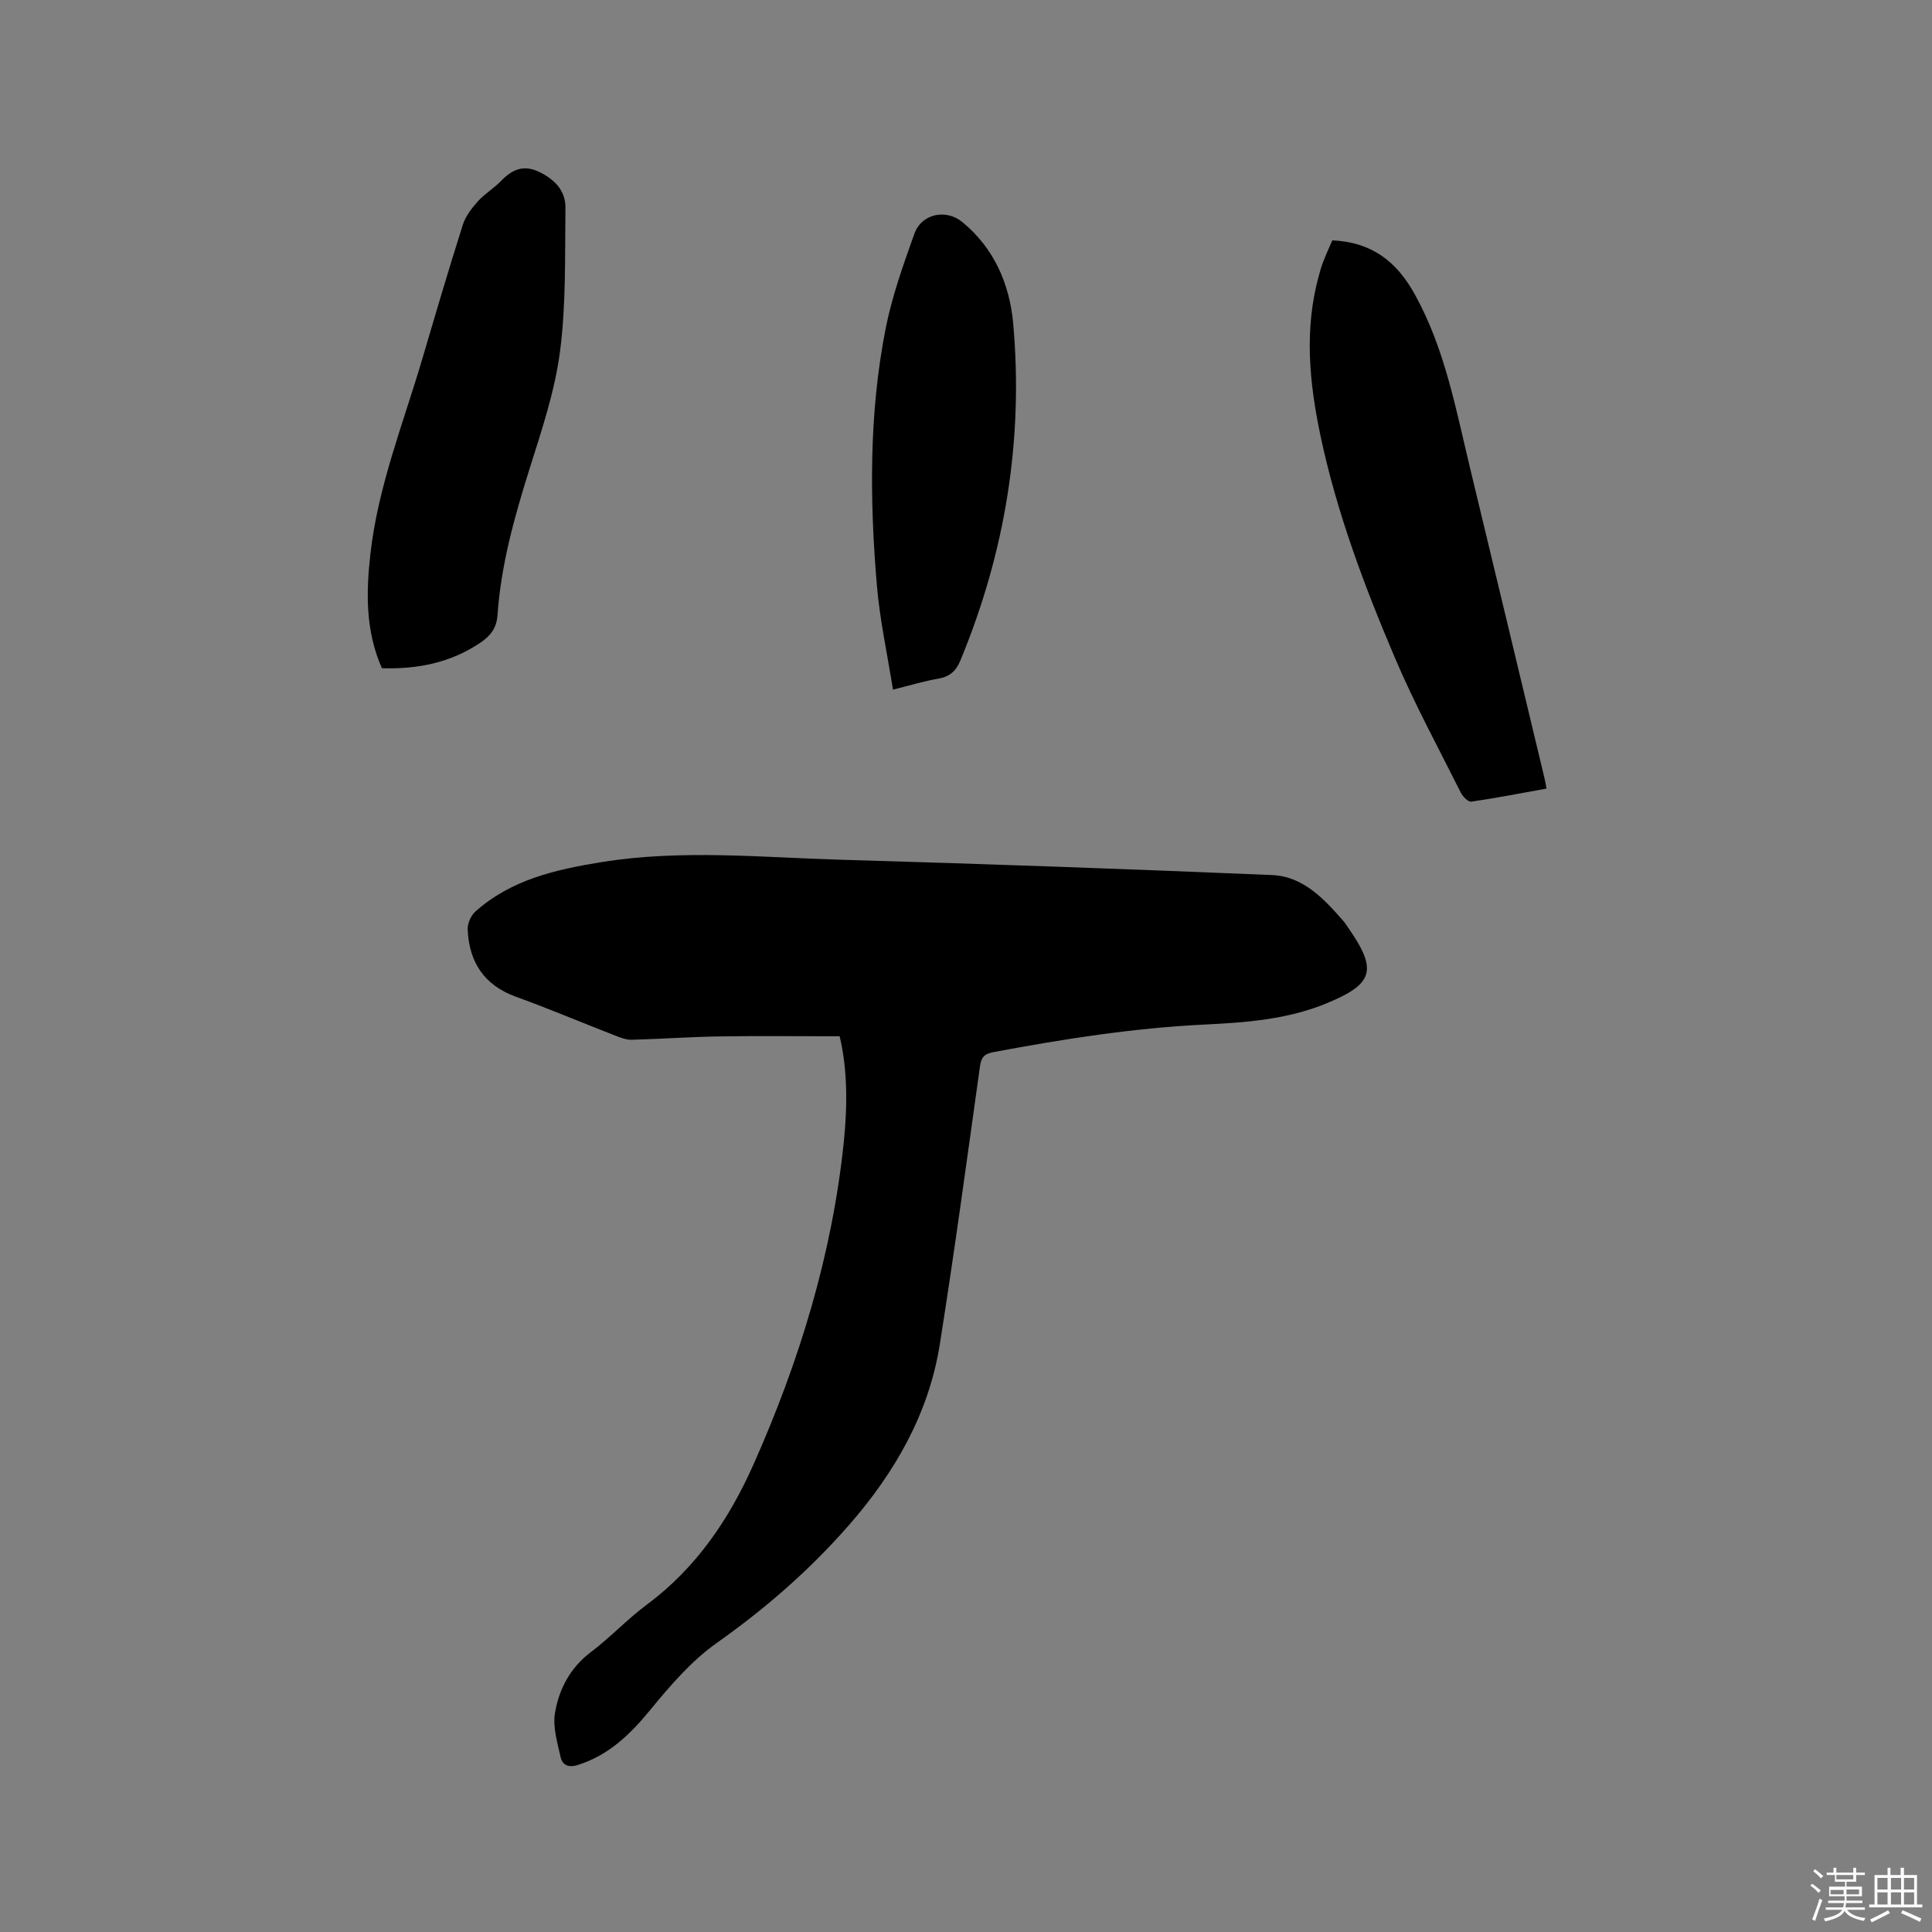
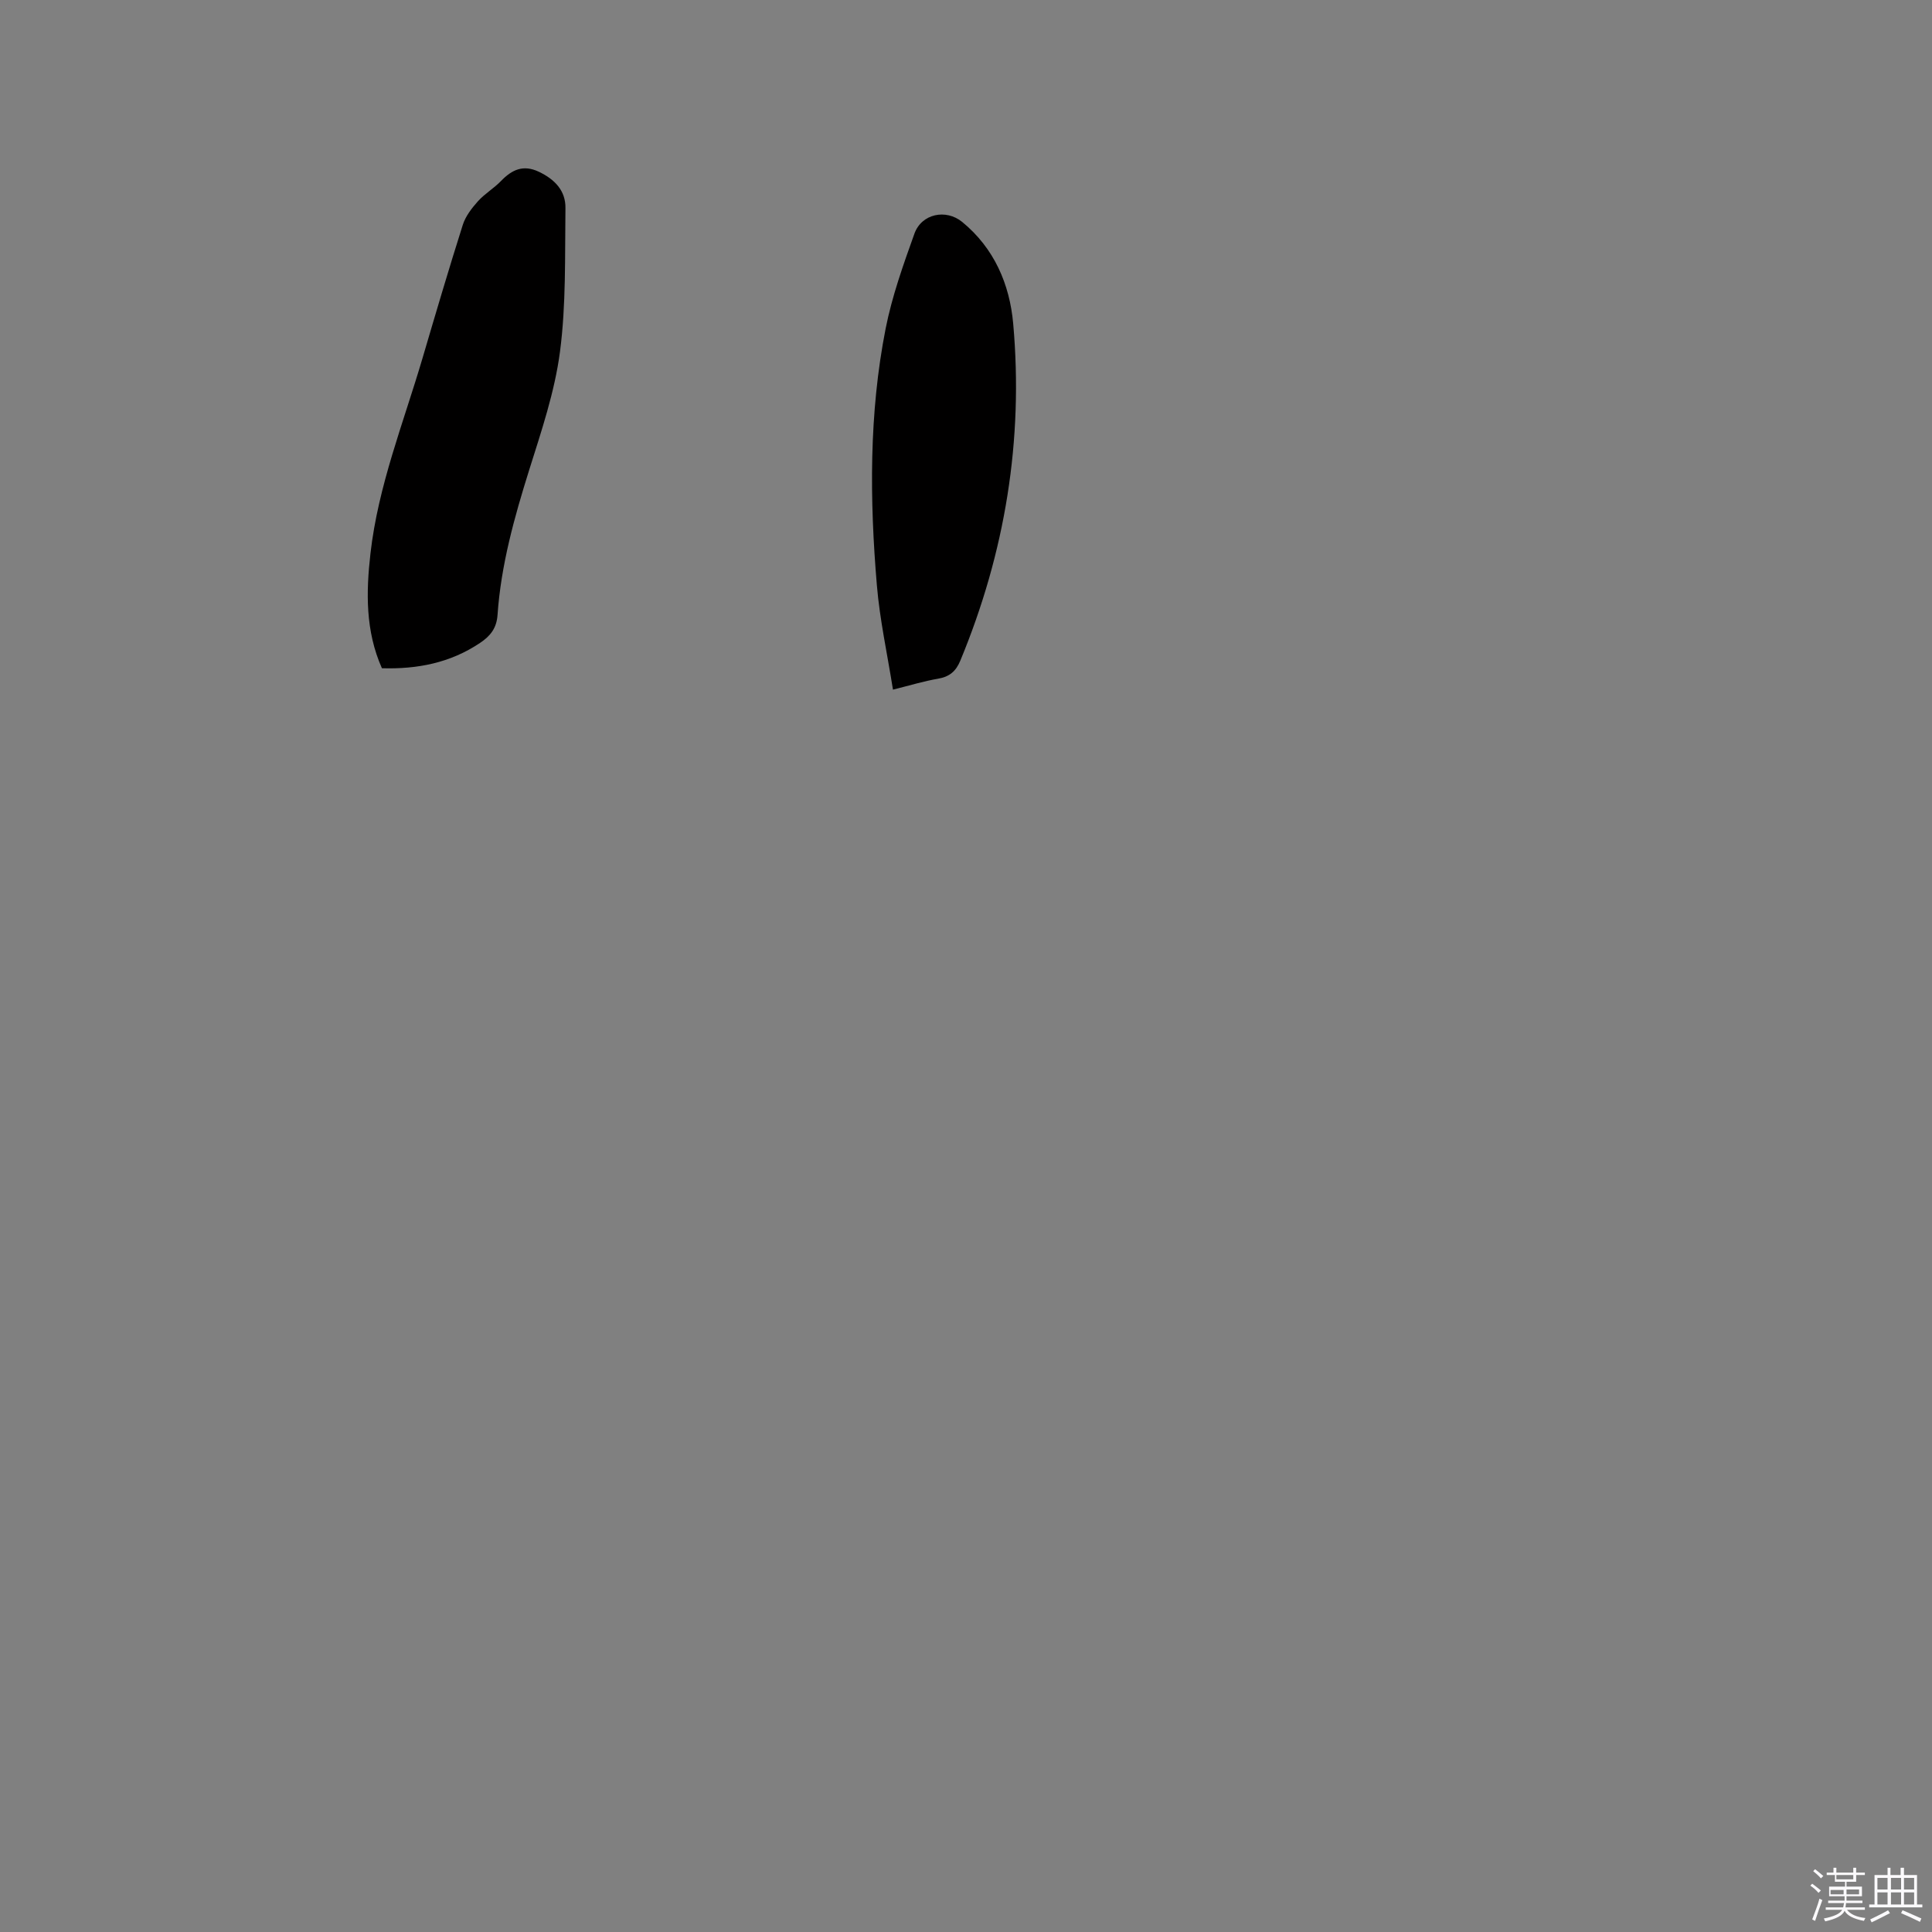
<svg xmlns="http://www.w3.org/2000/svg" enable-background="new 0 0 400 400" viewBox="0 0 400 400">
  <rect x="0" y="0" width="400" height="400" fill="#808080" stroke="none" />
  <path d="m374.8 390.4.4-.4c.7.5 1.3 1 1.8 1.4l-.5.5c-.5-.6-1.1-1.1-1.7-1.5zm1 7.3-.6-.3c.5-1.4 1.1-2.8 1.5-4.3.2.1.4.2.6.3-.5 1.3-1 2.8-1.5 4.3zm-.4-10.3.4-.4c.4.3 1 .8 1.7 1.4l-.5.5c-.4-.5-1-1-1.6-1.5zm2.5.3h1.7v-1h.6v1h3.5v-1h.6v1h1.8v.5h-1.8v1.4h-2v1h3.2v2h-3.2v.9h3.3v.5h-3.4c0 .3-.1.6-.1.9h4v.5h-3.7c.7.9 1.9 1.5 3.8 1.7-.1.2-.2.4-.3.6-2.1-.4-3.5-1.1-4-2.1-.4 1-1.8 1.7-4 2.2-.1-.2-.2-.4-.3-.6 2.1-.4 3.4-1 3.8-1.8h-3.4v-.5h3.6c.1-.3.1-.6.2-.9h-3.3v-.5h3.4c0-.3 0-.6 0-.9h-3.2v-2h3.3v-1h-2.1v-1.4h-1.7v-.5zm1.1 3.5v1h2.7c0-.3 0-.4 0-.4 0-.1 0-.2 0-.2 0-.1 0-.2 0-.3h-2.7zm1.2-3v.9h3.5v-.9zm4.7 3h-2.6v.6.4h2.6z" fill="#fbfafc" />
  <path d="m393.6 386.7h.6v1.5h2.7v6.1h1.1v.6h-11v-.6h1.1v-6.1h2.7v-1.5h.6v1.5h2.1v-1.5zm-2.7 8.8.4.6c-1.2.6-2.5 1.3-3.8 1.9-.1-.2-.2-.4-.3-.6 1.2-.6 2.5-1.2 3.7-1.9zm-2.2-6.7v2.4h2.1v-2.4zm0 3v2.5h2.1v-2.5zm2.8-3v2.4h2.1v-2.4zm0 3v2.5h2.1v-2.5zm6 6.1c-1.4-.7-2.7-1.3-3.9-1.8l.3-.6c1.5.6 2.7 1.2 3.9 1.7zm-1.2-9.1h-2.1v2.4h2.1zm-2.1 3v2.5h2.1v-2.5z" fill="#fbfafc" />
  <g fill="#010000">
-     <path d="m173.84 214.55c-8.63 0-16.77-.1-24.9.03-6.04.09-12.06.53-18.1.69-1.11.03-2.27-.39-3.33-.81-6.9-2.68-13.72-5.57-20.68-8.09-6.64-2.41-9.72-7.21-10-13.96-.05-1.22.67-2.86 1.6-3.69 7.44-6.63 16.64-8.7 26.19-10.24 16.5-2.65 32.99-.96 49.47-.48 29.76.86 59.51 1.92 89.26 3.17 6.47.27 10.77 4.92 14.79 9.53.35.4.63.85.93 1.29 6.2 8.86 5.34 11.71-4.4 15.73-8.1 3.35-16.67 3.98-25.22 4.4-14.75.71-29.27 2.99-43.75 5.71-1.96.37-2.54 1.08-2.81 2.97-2.69 19.2-5.28 38.42-8.32 57.56-2.28 14.31-9.28 26.48-18.71 37.29-8.12 9.31-17.31 17.33-27.44 24.49-5.26 3.71-9.67 8.85-13.8 13.89-4.14 5.05-8.54 9.31-14.88 11.36-1.99.65-3.29.12-3.68-1.62-.67-3.02-1.65-6.26-1.15-9.18.85-4.92 3.14-9.3 7.41-12.53 4.05-3.06 7.56-6.84 11.64-9.87 10.19-7.57 17-17.66 22.06-29.03 9.48-21.31 16.26-43.42 18.68-66.71.76-7.46.79-14.99-.86-21.9z" />
-     <path d="m275.84 49.76c8.2.38 13.32 4.38 17.09 11.2 6.27 11.33 8.5 23.84 11.48 36.15 5.14 21.28 10.22 42.58 15.33 63.87.15.61.25 1.23.45 2.29-5.23.94-10.38 1.95-15.57 2.7-.63.09-1.76-1.03-2.16-1.83-4.63-9.26-9.6-18.39-13.64-27.9-6.33-14.89-12.05-30.05-15.41-45.95-2.34-11.06-3.43-22.18-.33-33.32.25-.92.51-1.84.85-2.72.57-1.48 1.23-2.92 1.91-4.49z" />
+     <path d="m173.84 214.55z" />
    <path d="m79.07 138.35c-3.42-7.7-3.29-15.71-2.37-23.76 1.59-14 6.83-27.03 10.77-40.41 2.72-9.23 5.44-18.47 8.35-27.64.57-1.78 1.85-3.44 3.13-4.87 1.4-1.56 3.3-2.67 4.77-4.19 2.27-2.35 4.61-3.46 7.86-1.91 3.26 1.55 5.54 3.9 5.49 7.5-.13 9.93.15 19.94-1.13 29.74-1.09 8.31-3.85 16.44-6.38 24.5-3.08 9.83-5.84 19.69-6.55 30-.19 2.75-1.48 4.37-3.64 5.81-6.16 4.13-12.97 5.45-20.3 5.23z" />
    <path d="m184.88 142.78c-1.18-7.43-2.73-14.46-3.33-21.57-1.5-17.77-1.65-35.59 1.81-53.17 1.32-6.69 3.65-13.21 5.96-19.66 1.48-4.14 6.53-5.18 9.89-2.43 6.63 5.43 9.83 12.9 10.56 21.04 2.15 24.12-1.67 47.42-10.96 69.82-.91 2.19-2.25 3.31-4.6 3.71-2.89.49-5.71 1.36-9.33 2.26z" />
  </g>
</svg>